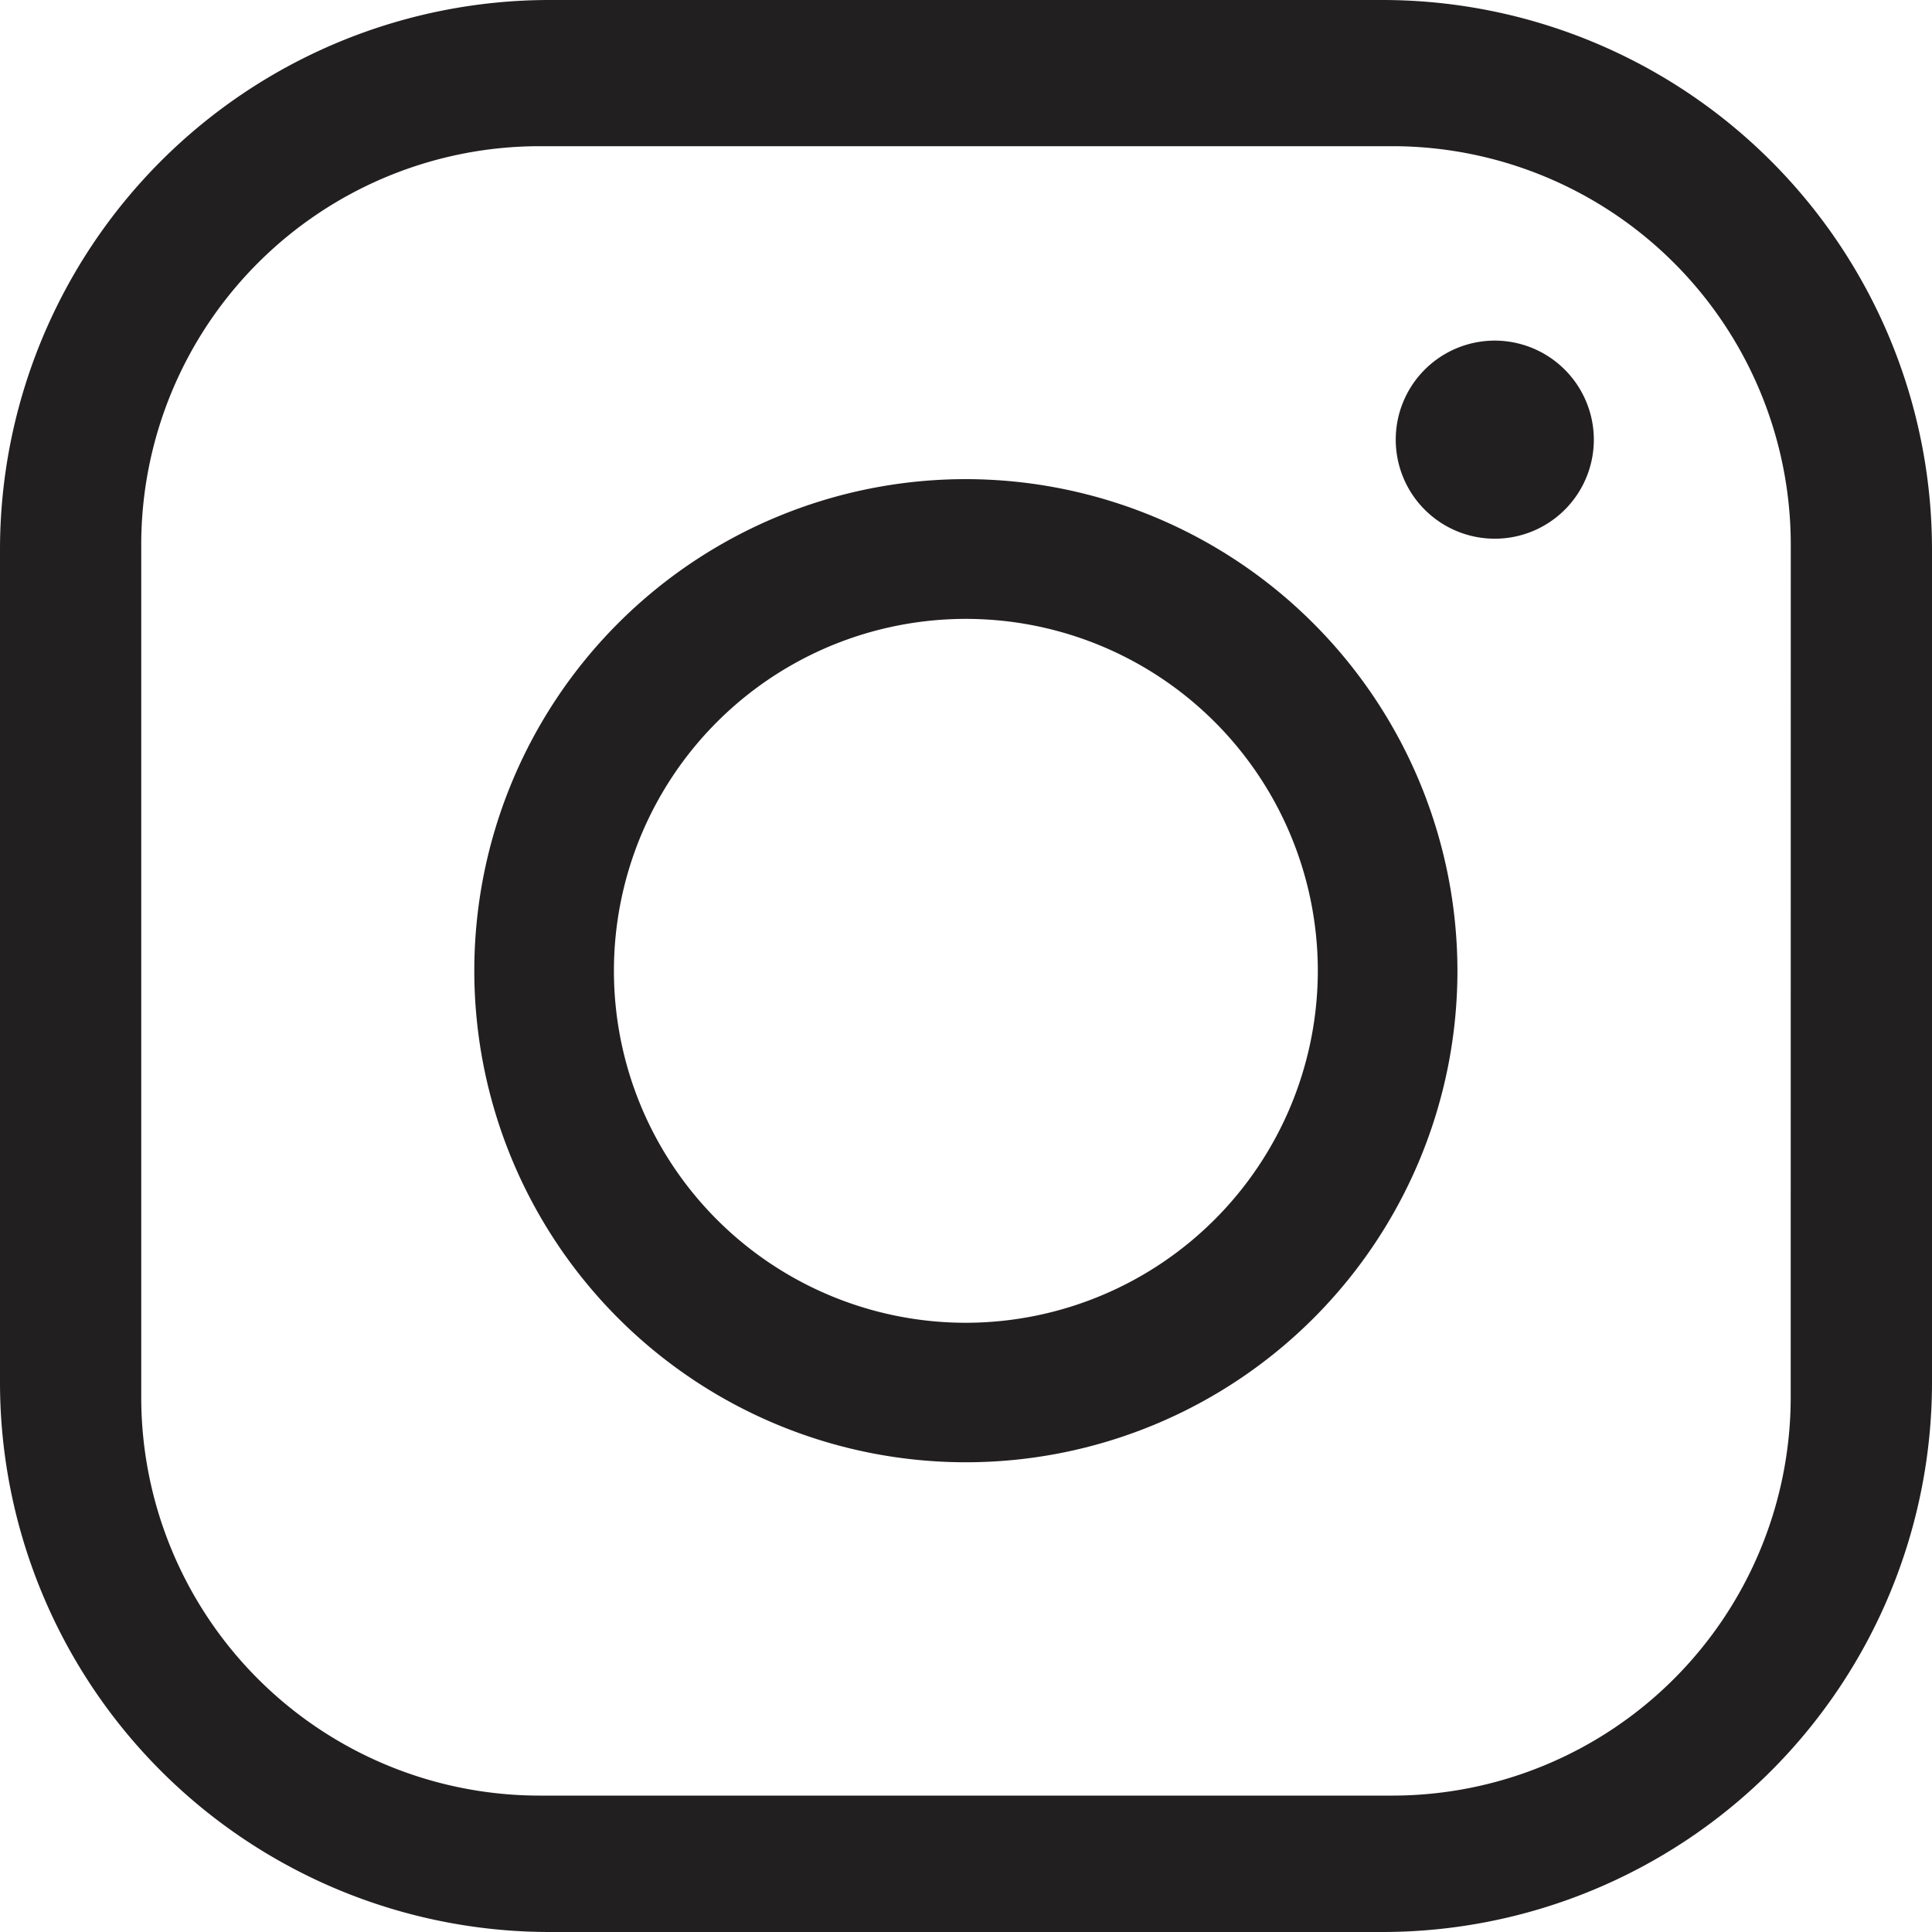
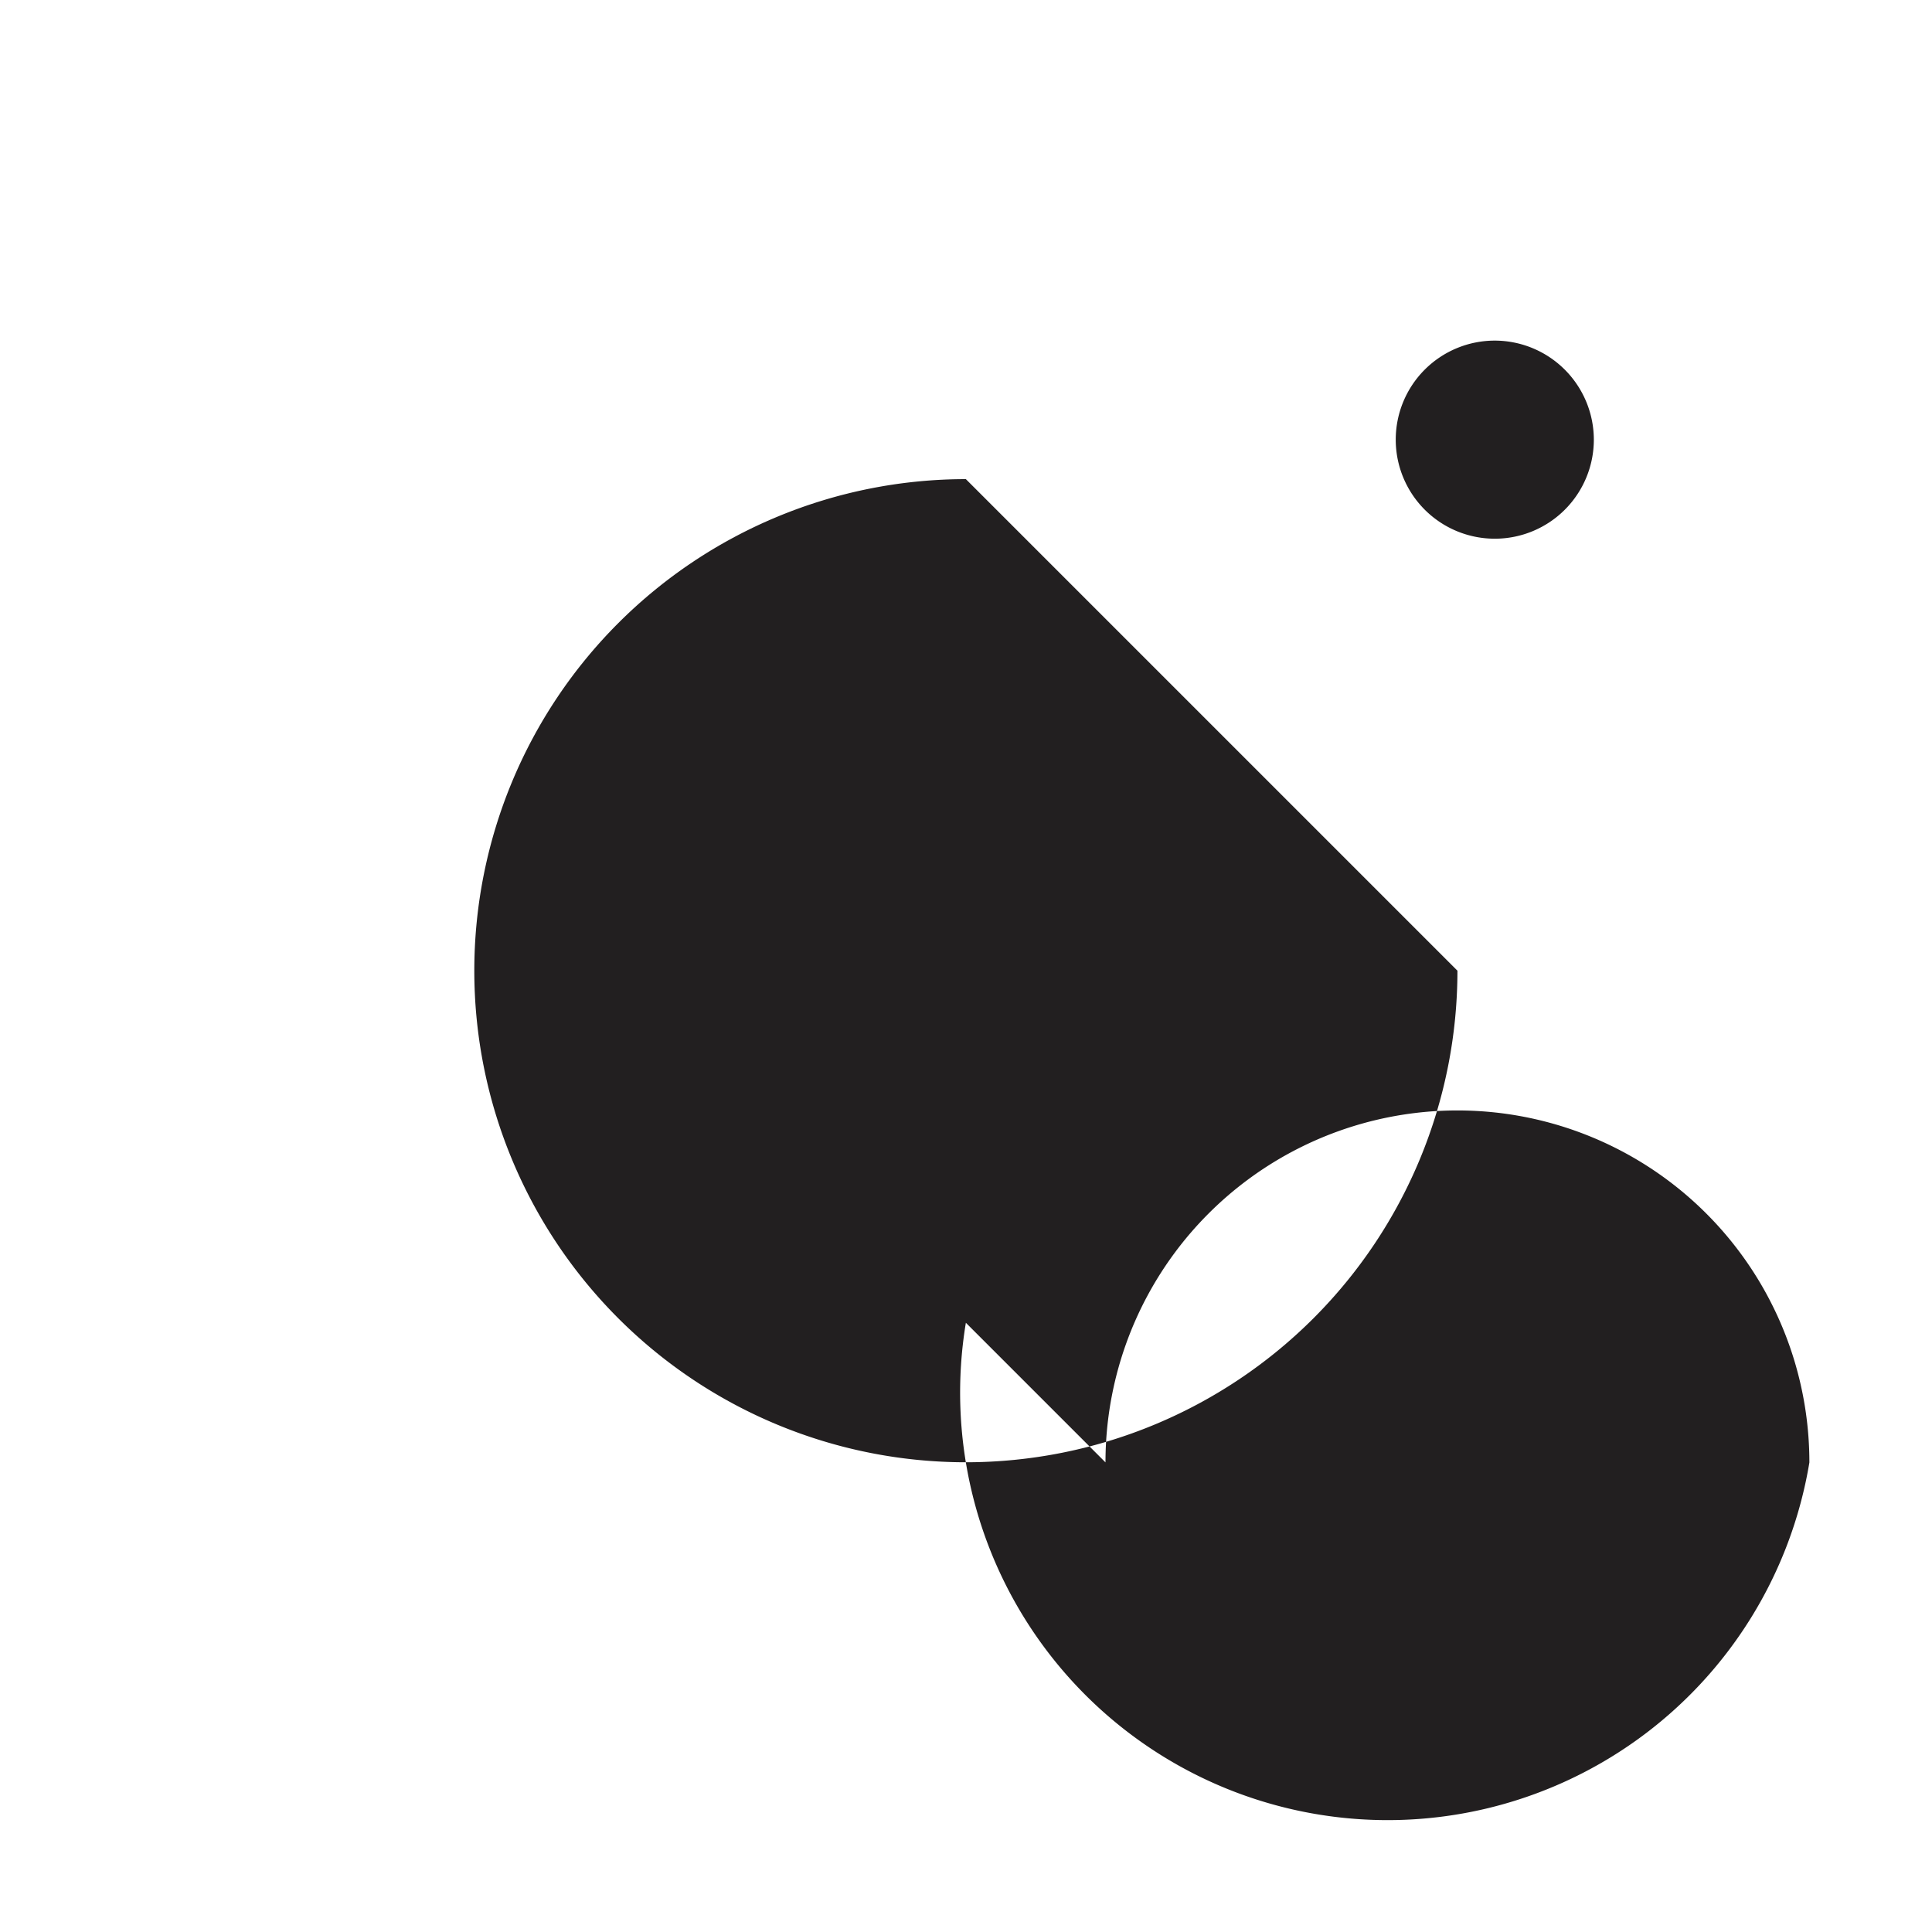
<svg xmlns="http://www.w3.org/2000/svg" id="icon-ig" width="30" height="30" viewBox="0 0 30 30">
-   <path id="パス_20095" data-name="パス 20095" d="M21.473,0H8.527A8.536,8.536,0,0,0,0,8.527V21.473A8.536,8.536,0,0,0,8.527,30H21.473A8.536,8.536,0,0,0,30,21.473V8.527A8.536,8.536,0,0,0,21.473,0m6.333,21.7a6.189,6.189,0,0,1-6.182,6.182H8.375A6.188,6.188,0,0,1,2.193,21.7V8.451A6.189,6.189,0,0,1,8.375,2.27h13.25a6.189,6.189,0,0,1,6.182,6.182Z" fill="#221f20" />
-   <path id="パス_20096" data-name="パス 20096" d="M40,32.7a7.633,7.633,0,1,0,7.633,7.633A7.642,7.642,0,0,0,40,32.7m0,13.1a5.465,5.465,0,1,1,5.465-5.464A5.471,5.471,0,0,1,40,45.8" transform="translate(-25.002 -25.26)" fill="#221f20" />
+   <path id="パス_20096" data-name="パス 20096" d="M40,32.7a7.633,7.633,0,1,0,7.633,7.633m0,13.1a5.465,5.465,0,1,1,5.465-5.464A5.471,5.471,0,0,1,40,45.8" transform="translate(-25.002 -25.26)" fill="#221f20" />
  <path id="パス_20097" data-name="パス 20097" d="M96.771,23.241a1.538,1.538,0,1,0,1.537,1.538,1.54,1.54,0,0,0-1.537-1.538" transform="translate(-73.559 -17.952)" fill="#221f20" />
</svg>